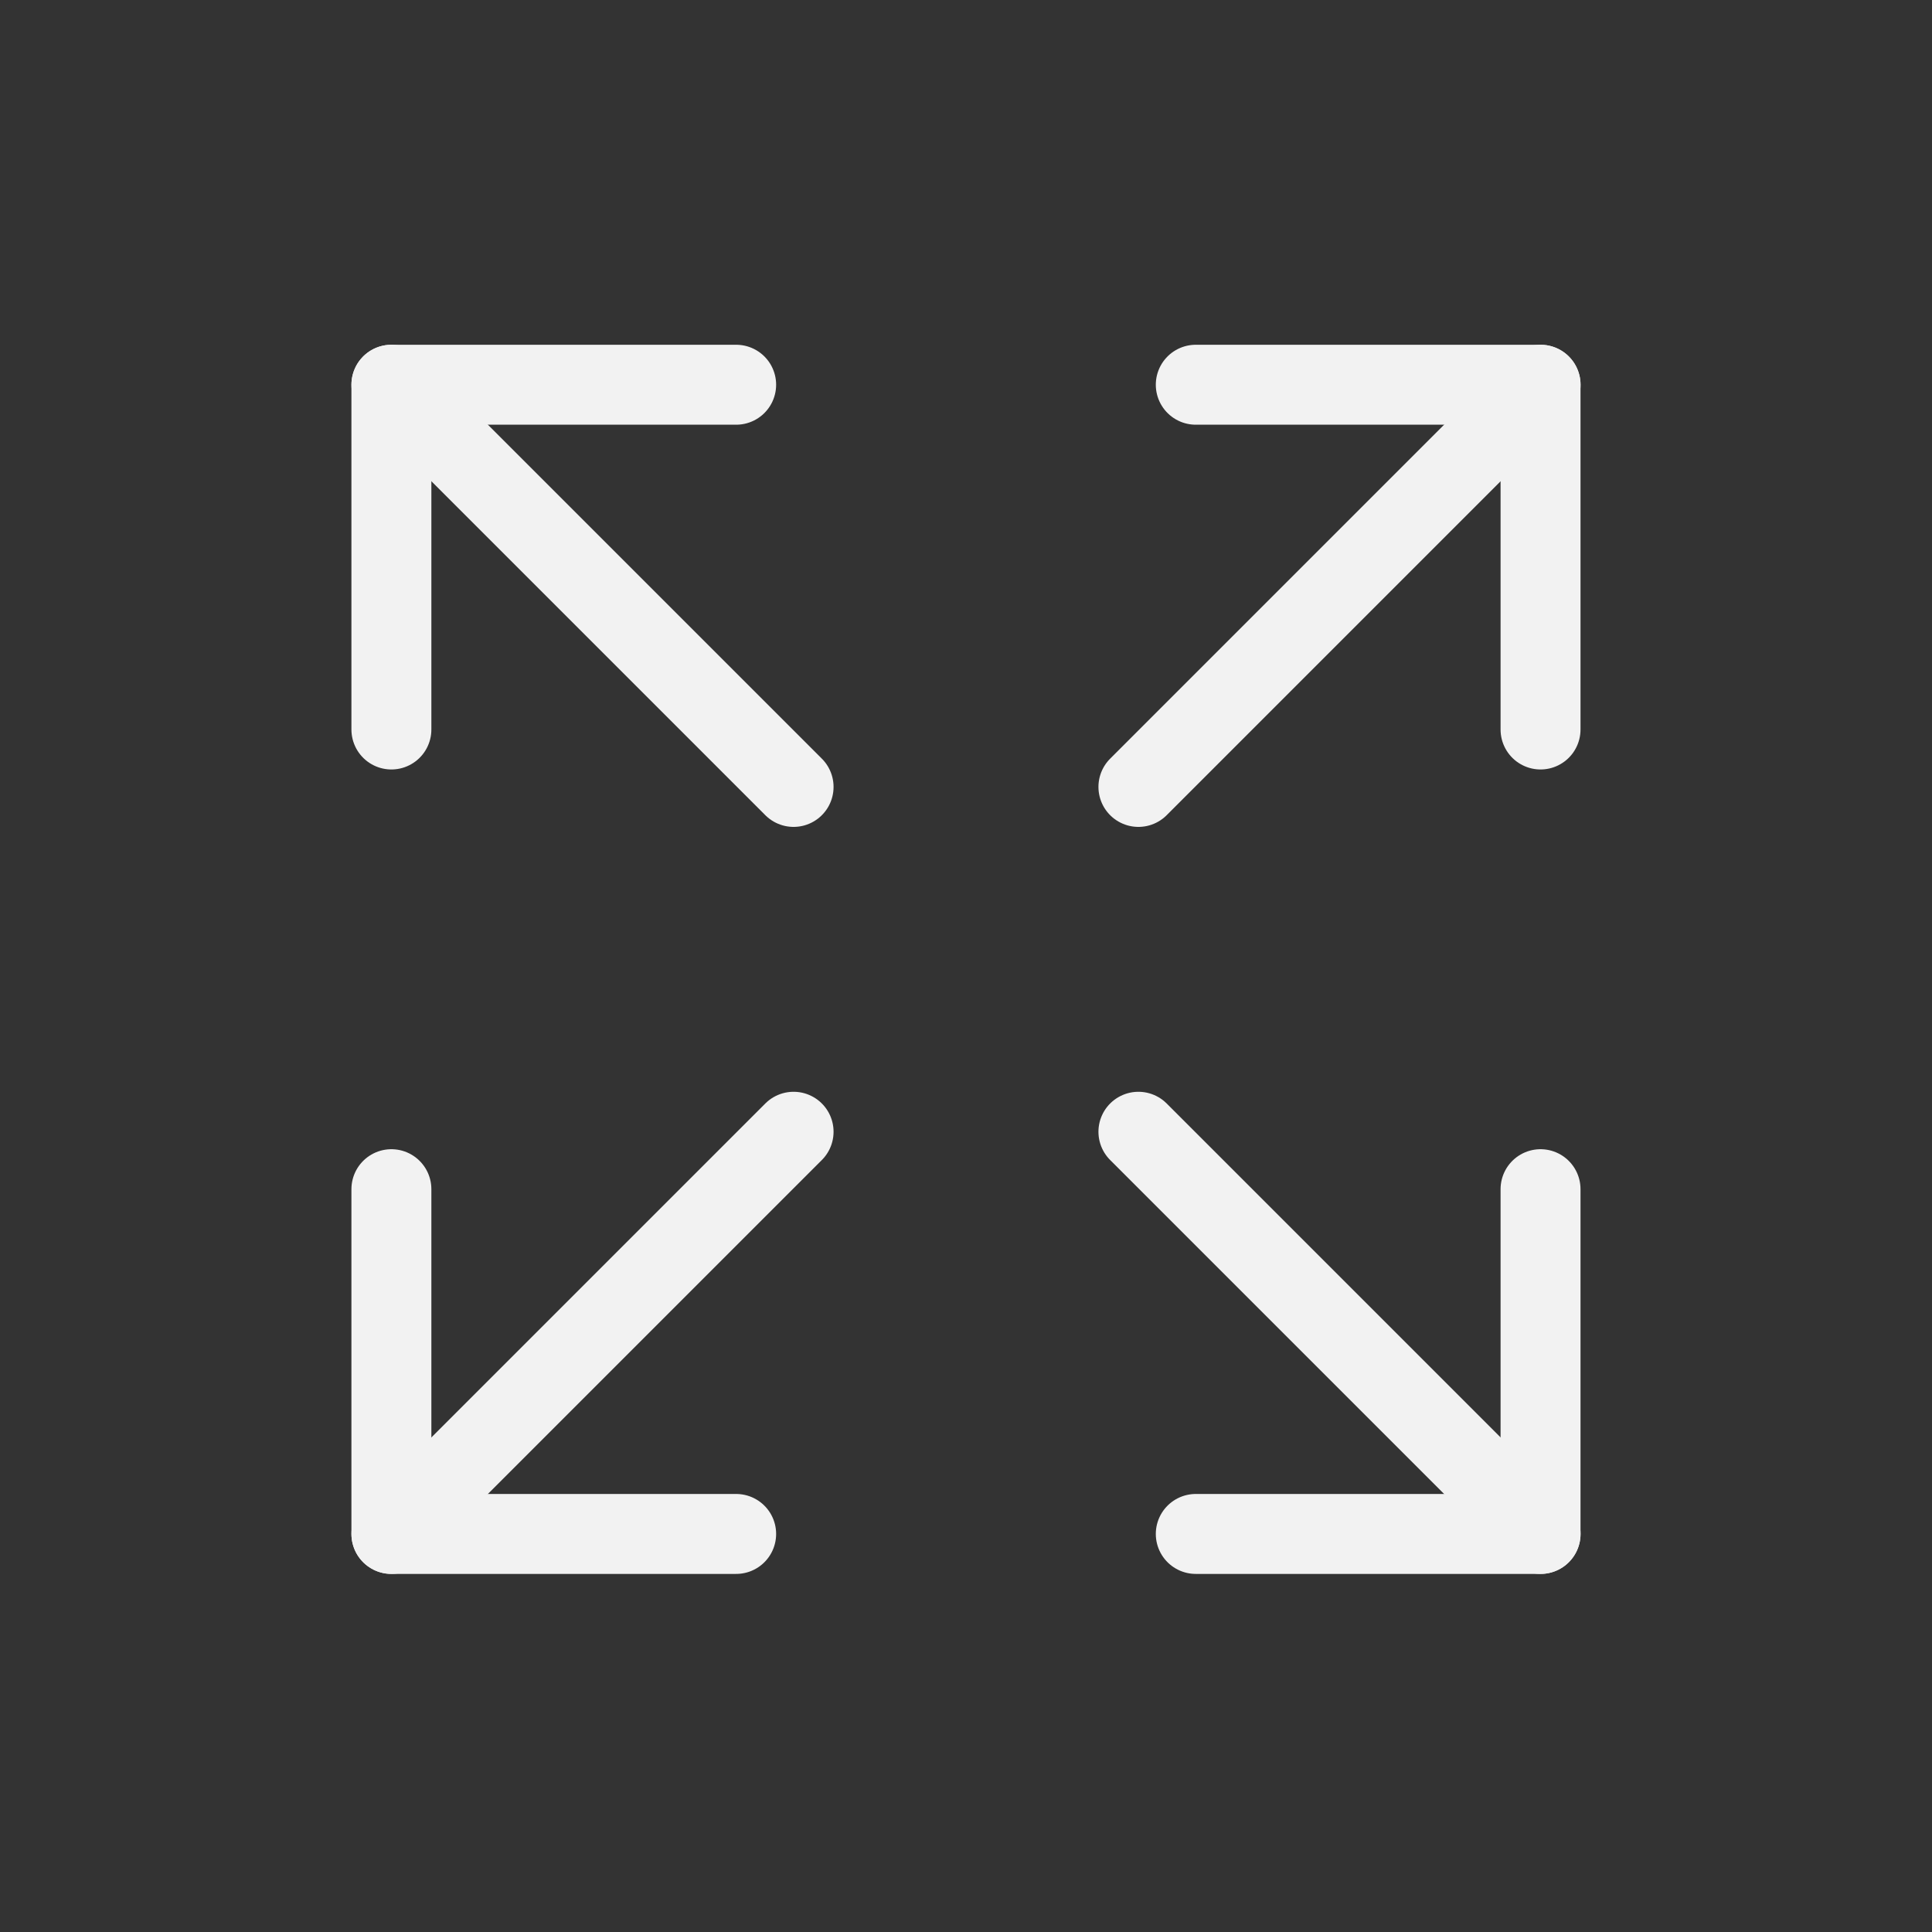
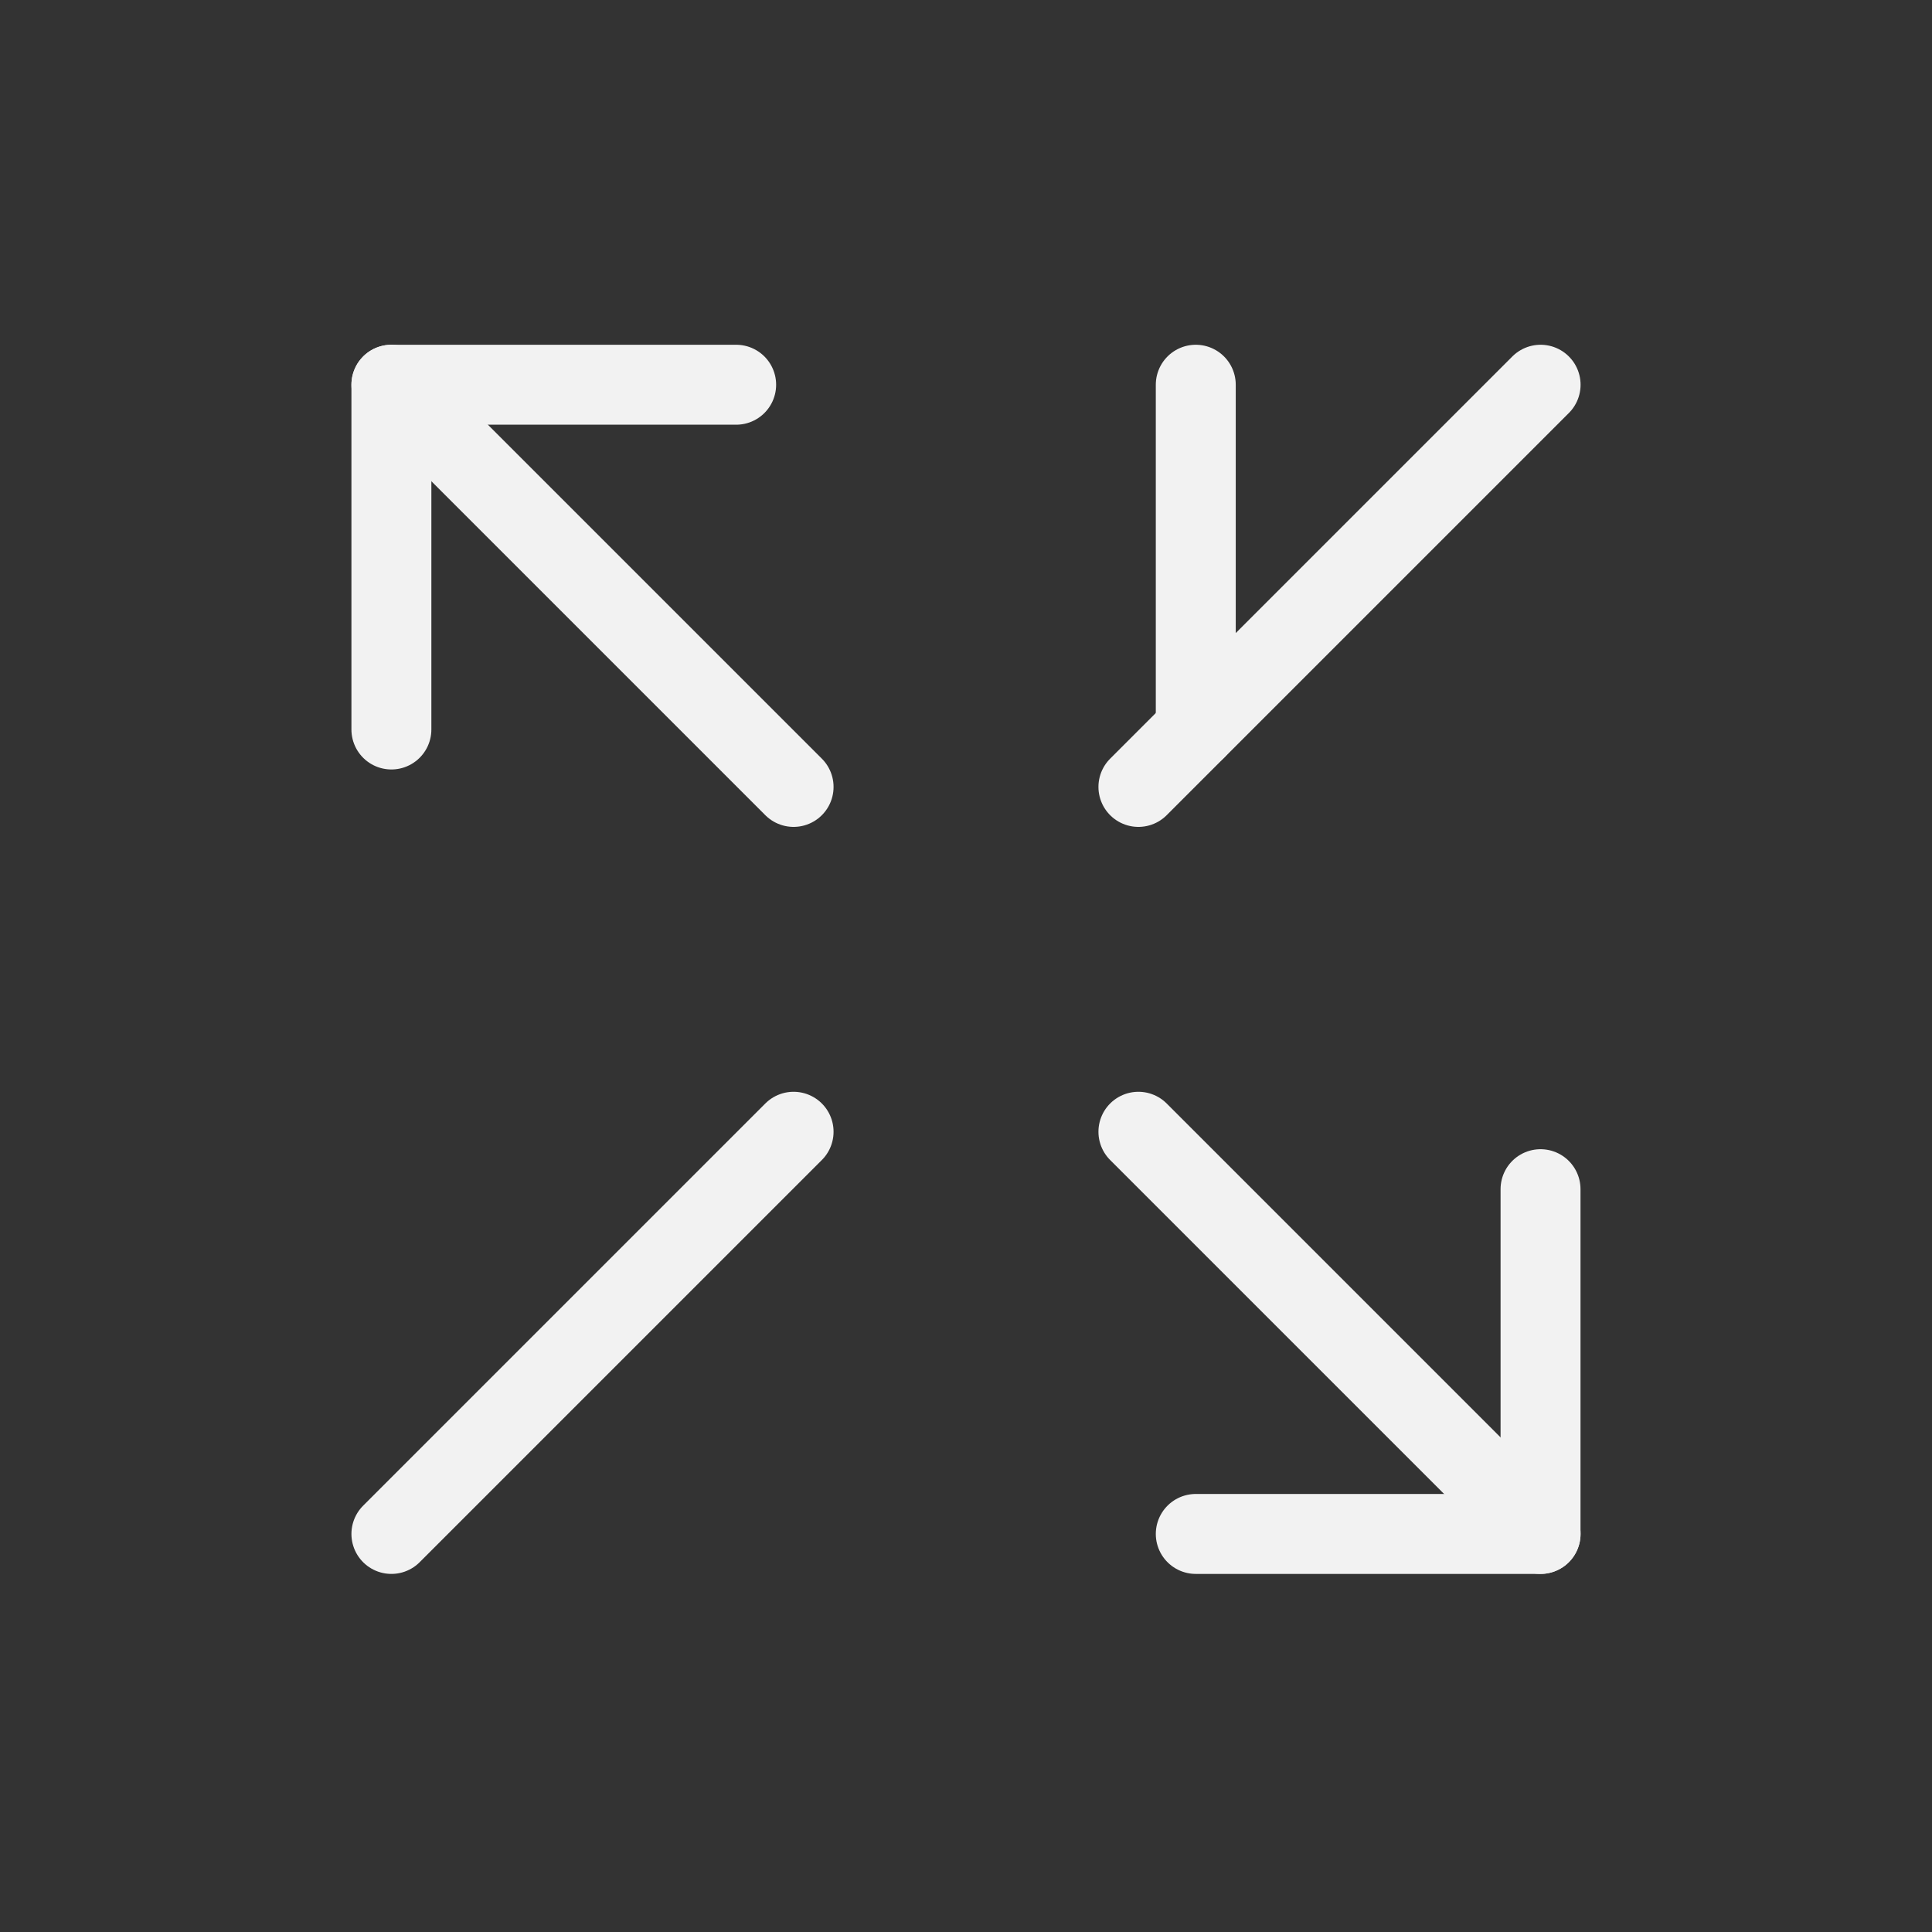
<svg xmlns="http://www.w3.org/2000/svg" width="29" height="29" viewBox="0 0 29 29" fill="none">
  <rect x="0" y="0" width="29" height="29" fill="#333333" stroke="none" />
  <g clip-path="url(#clip0_96_7601)">
-     <path d="M17.949 5.775H23.124V10.95" stroke="#F2F2F2" stroke-width="1.2" stroke-linecap="round" stroke-linejoin="round" />
+     <path d="M17.949 5.775V10.95" stroke="#F2F2F2" stroke-width="1.2" stroke-linecap="round" stroke-linejoin="round" />
    <path d="M17.088 11.812L23.125 5.775" stroke="#F2F2F2" stroke-width="1.2" stroke-linecap="round" stroke-linejoin="round" />
-     <path d="M11.05 23.025H5.875V17.85" stroke="#F2F2F2" stroke-width="1.2" stroke-linecap="round" stroke-linejoin="round" />
    <path d="M11.912 16.988L5.875 23.025" stroke="#F2F2F2" stroke-width="1.2" stroke-linecap="round" stroke-linejoin="round" />
    <path d="M23.124 17.85V23.025H17.949" stroke="#F2F2F2" stroke-width="1.2" stroke-linecap="round" stroke-linejoin="round" />
    <path d="M17.088 16.988L23.125 23.025" stroke="#F2F2F2" stroke-width="1.2" stroke-linecap="round" stroke-linejoin="round" />
    <path d="M5.875 10.95V5.775H11.05" stroke="#F2F2F2" stroke-width="1.2" stroke-linecap="round" stroke-linejoin="round" />
    <path d="M11.912 11.812L5.875 5.775" stroke="#F2F2F2" stroke-width="1.2" stroke-linecap="round" stroke-linejoin="round" />
  </g>
  <defs>
    <clipPath id="clip0_96_7601">
      <rect width="27.6" height="27.6" fill="white" transform="translate(0.699 0.6)" />
    </clipPath>
  </defs>
</svg>